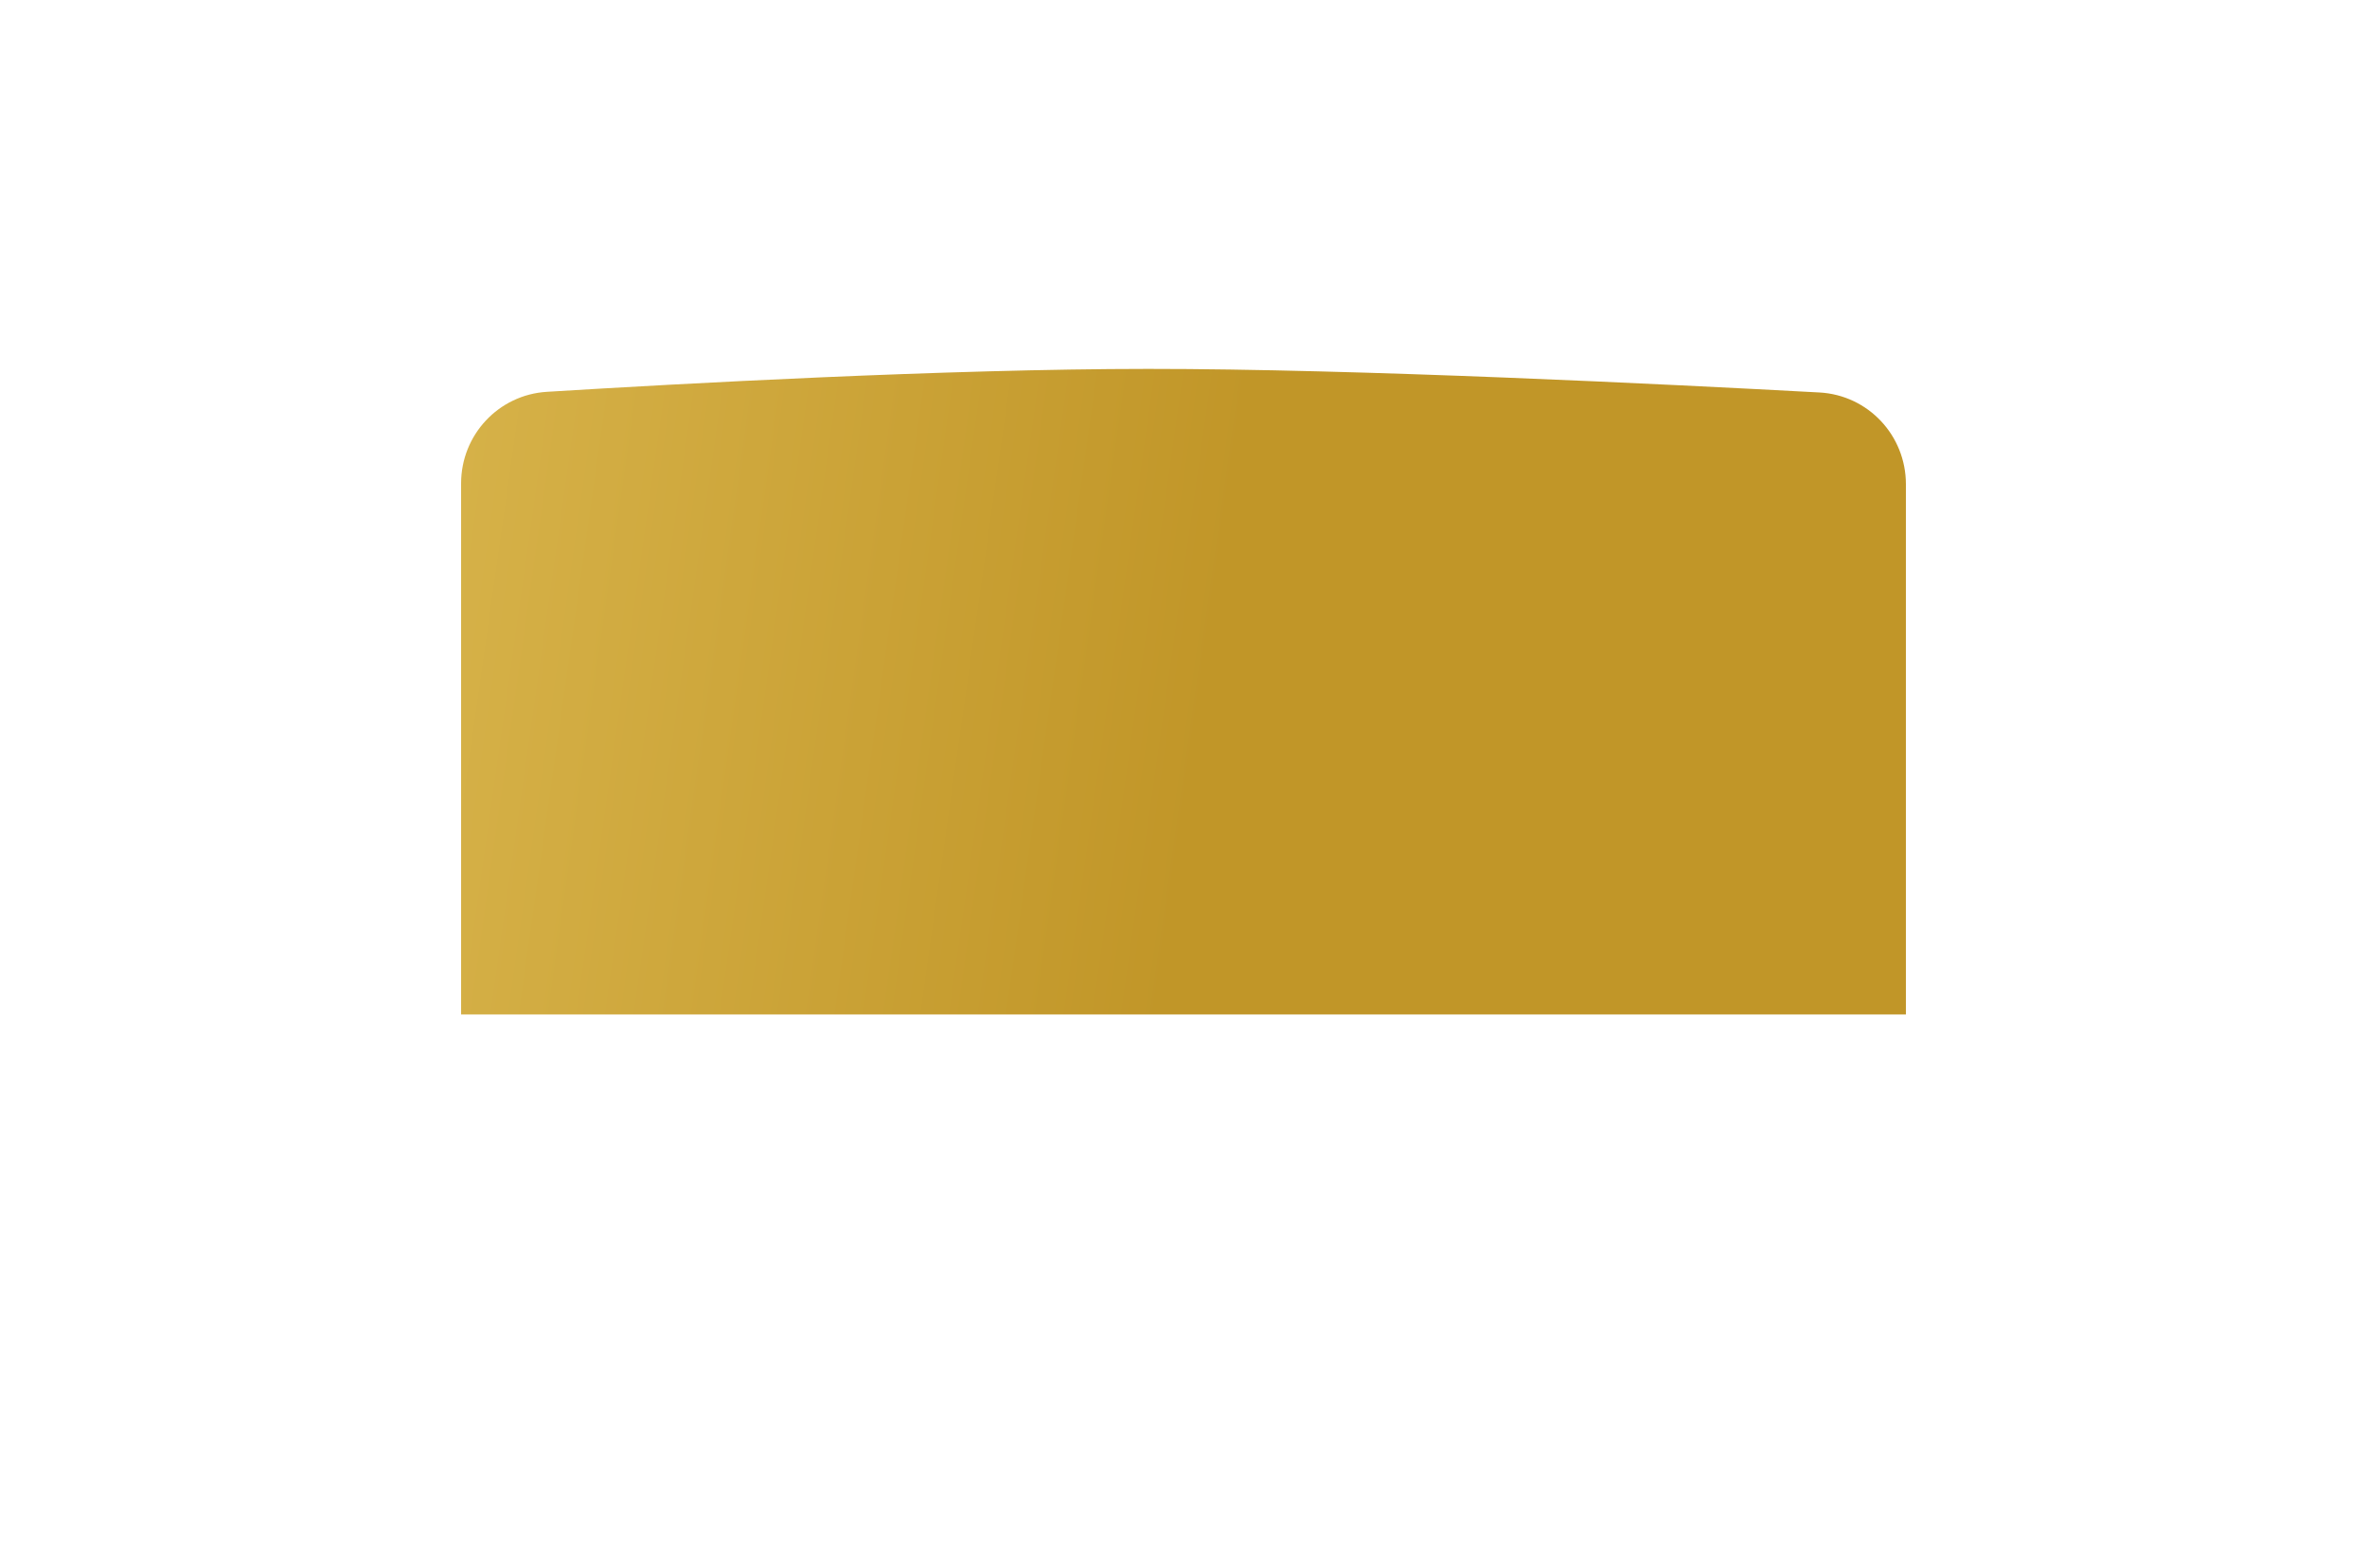
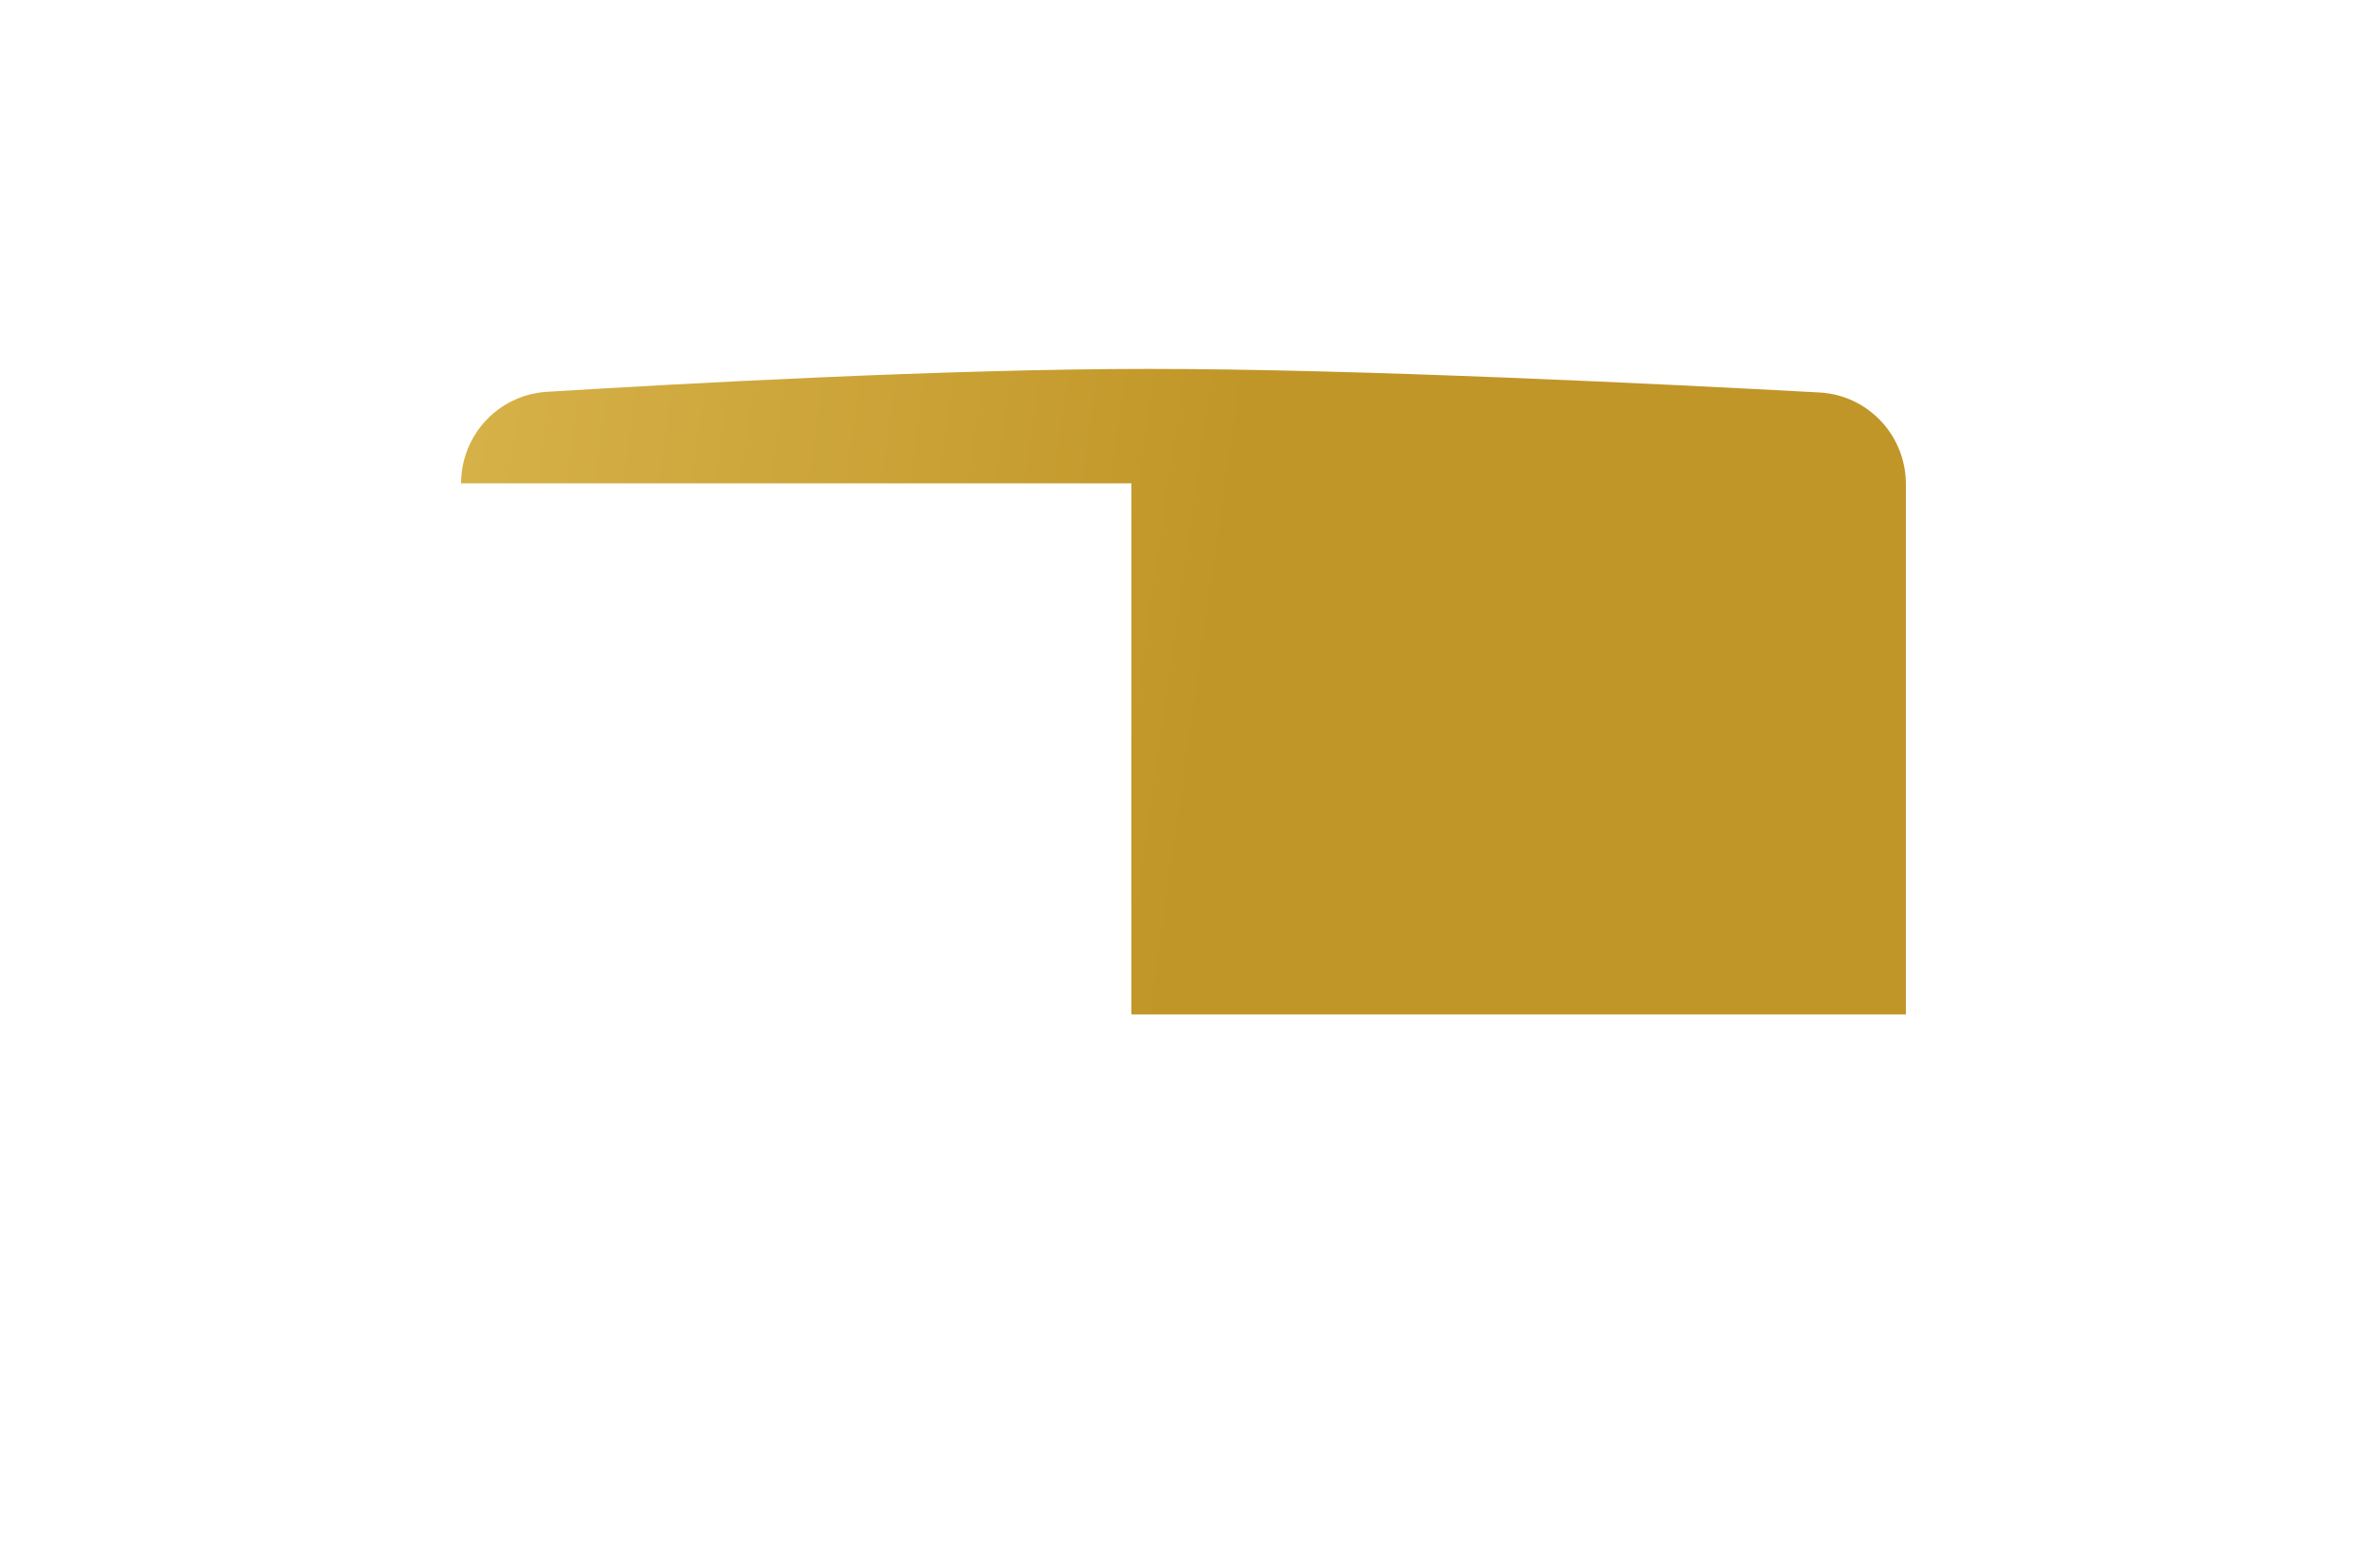
<svg xmlns="http://www.w3.org/2000/svg" width="616" height="408" viewBox="0 0 616 408" fill="none">
  <g filter="url(#filter0_d_188_26)">
-     <path d="M120 117.786C120 105.18 129.739 94.734 142.321 93.961C177.258 91.812 246.286 88.022 298.754 88C353.041 87.977 434.422 92.008 473.492 94.132C486.168 94.82 496 105.309 496 118.004V255.99C496 255.99 368.087 256.013 294.433 255.99C221.209 255.967 120 255.99 120 255.99V117.786Z" fill="url(#paint0_linear_188_26)" />
+     <path d="M120 117.786C120 105.18 129.739 94.734 142.321 93.961C177.258 91.812 246.286 88.022 298.754 88C353.041 87.977 434.422 92.008 473.492 94.132C486.168 94.82 496 105.309 496 118.004V255.99C496 255.99 368.087 256.013 294.433 255.99V117.786Z" fill="url(#paint0_linear_188_26)" />
  </g>
  <defs>
    <filter id="filter0_d_188_26" x="0" y="0" width="616" height="408" filterUnits="userSpaceOnUse" color-interpolation-filters="sRGB">
      <feFlood flood-opacity="0" result="BackgroundImageFix" />
      <feColorMatrix in="SourceAlpha" type="matrix" values="0 0 0 0 0 0 0 0 0 0 0 0 0 0 0 0 0 0 127 0" result="hardAlpha" />
      <feOffset dy="8" />
      <feGaussianBlur stdDeviation="15" />
      <feComposite in2="hardAlpha" operator="out" />
      <feColorMatrix type="matrix" values="0 0 0 0 0.839 0 0 0 0 0.698 0 0 0 0 0.282 0 0 0 0.2 0" />
      <feBlend mode="normal" in2="BackgroundImageFix" result="effect1_dropShadow_188_26" />
      <feBlend mode="normal" in="SourceGraphic" in2="effect1_dropShadow_188_26" result="shape" />
    </filter>
    <linearGradient id="paint0_linear_188_26" x1="73.324" y1="86.303" x2="321.937" y2="121.59" gradientUnits="userSpaceOnUse">
      <stop stop-color="#DBB850" />
      <stop offset="1" stop-color="#C19628" />
    </linearGradient>
  </defs>
</svg>